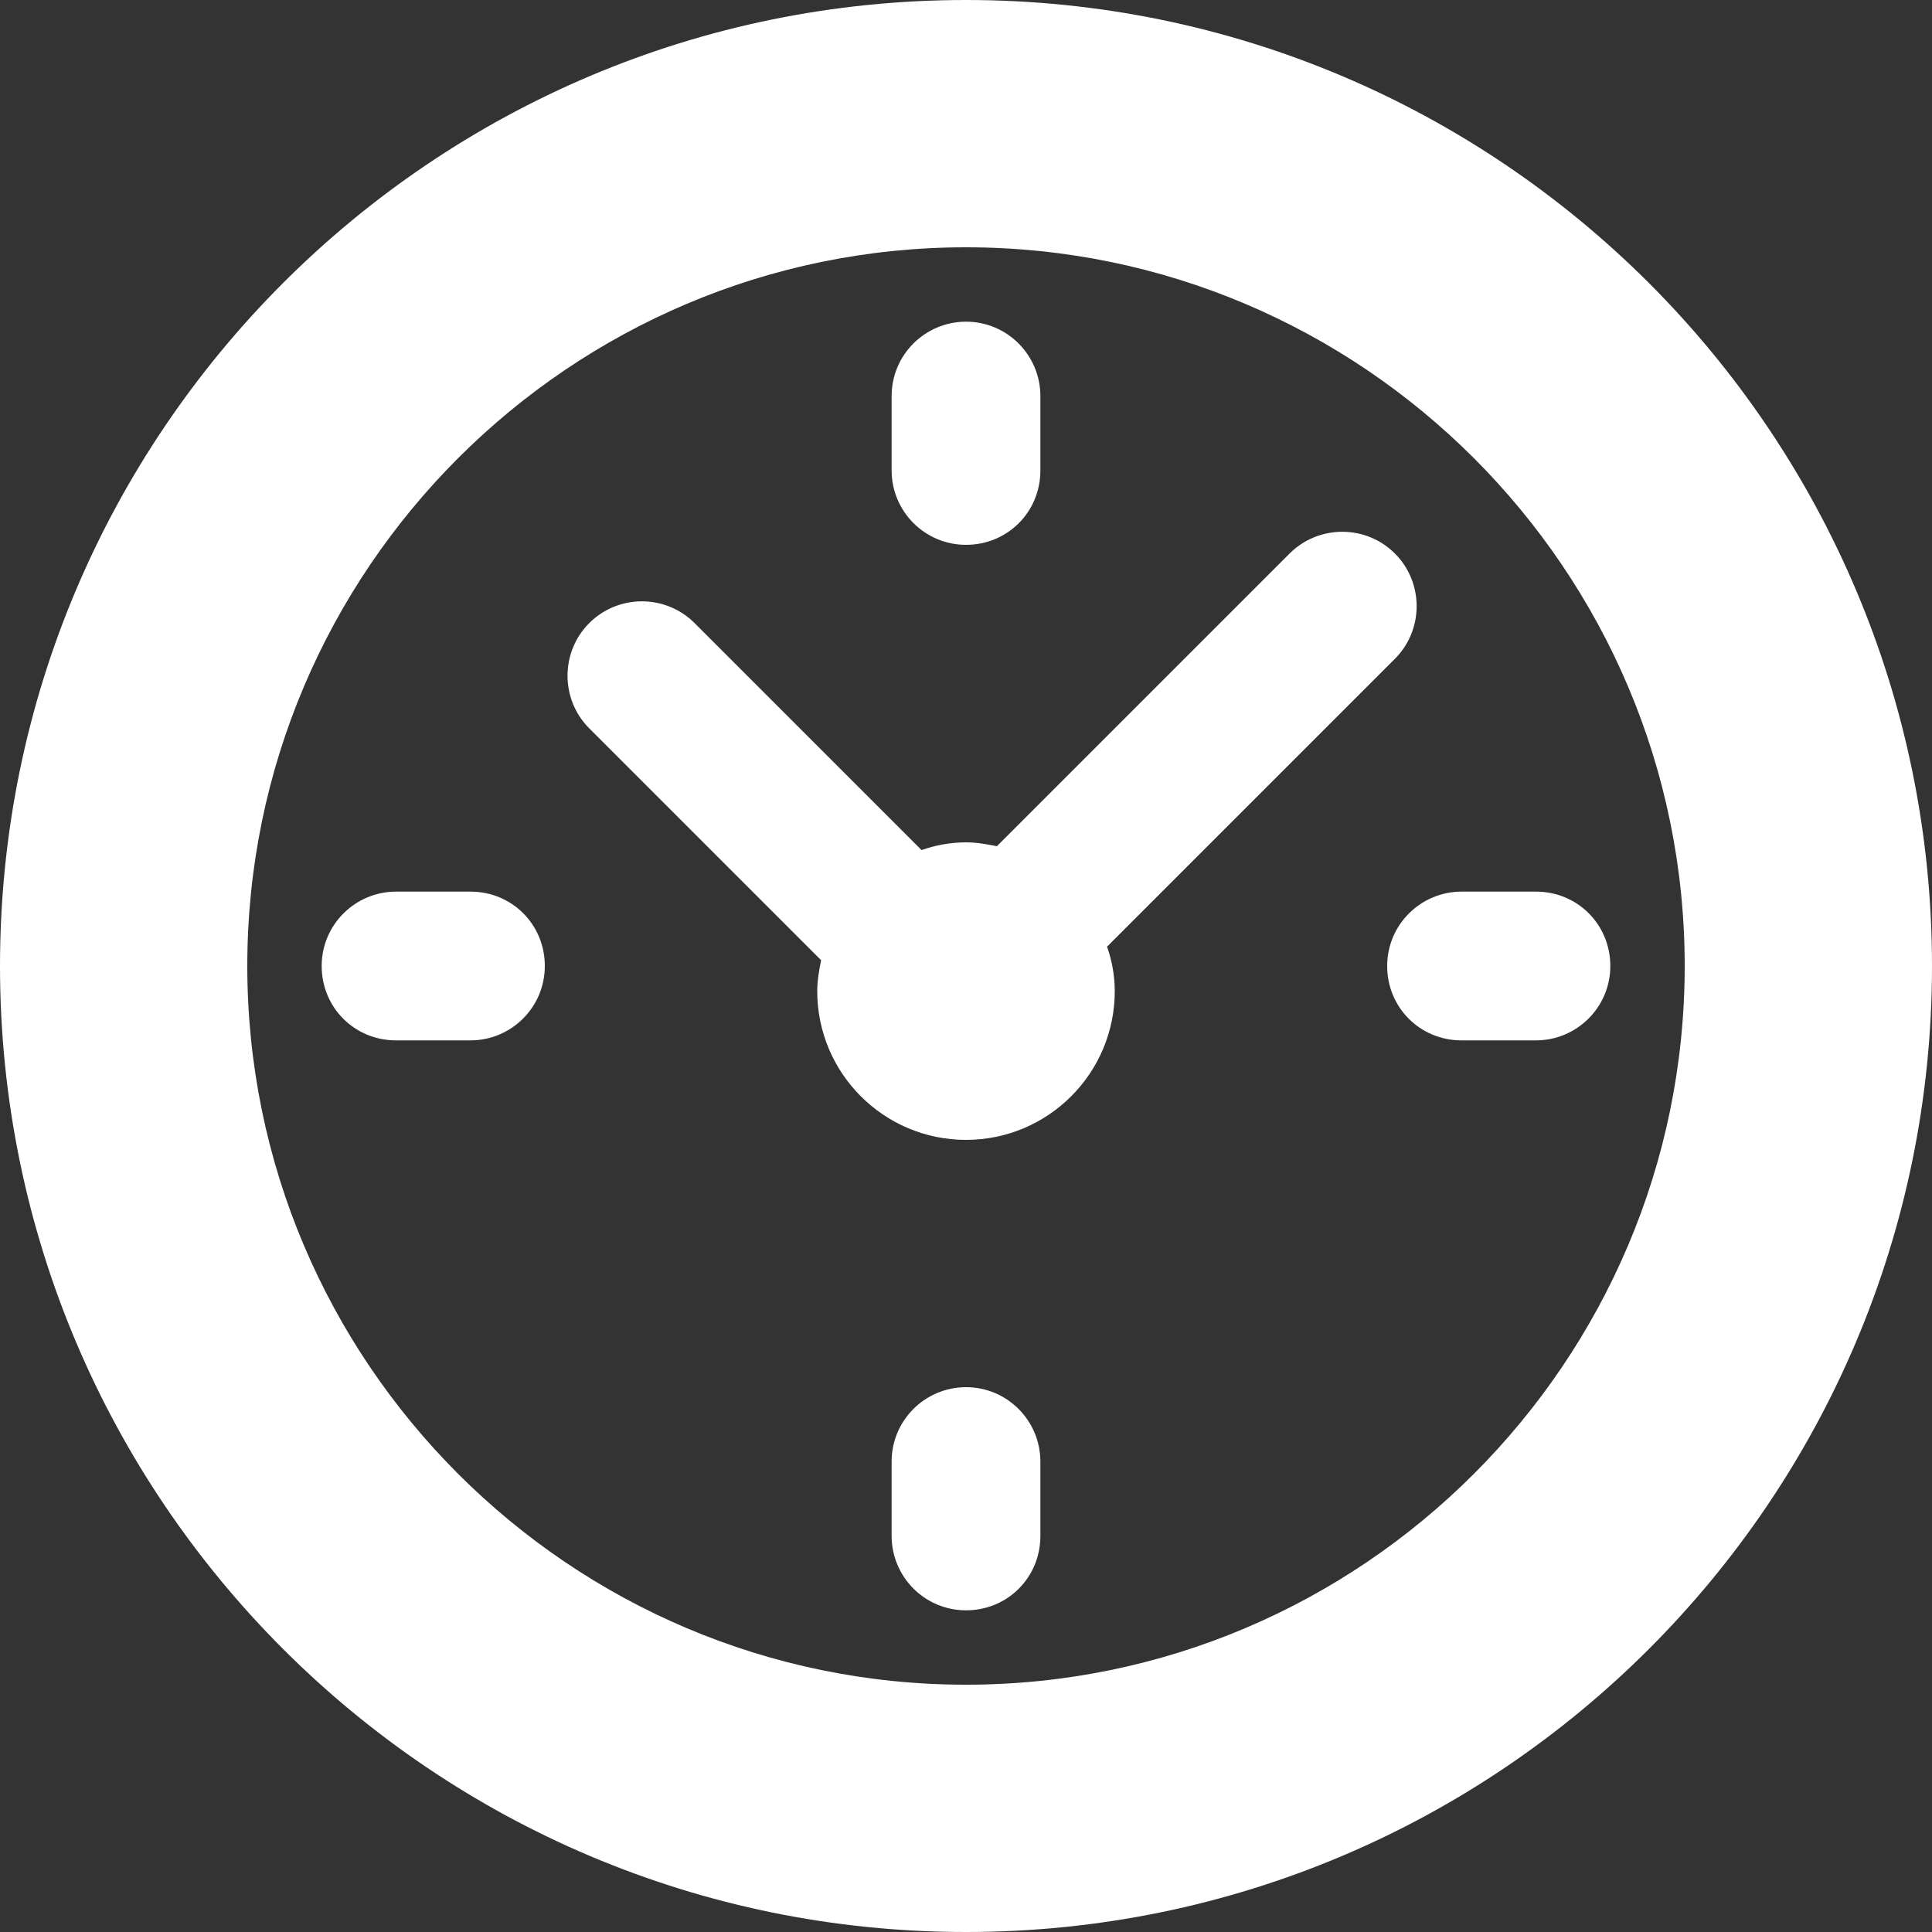
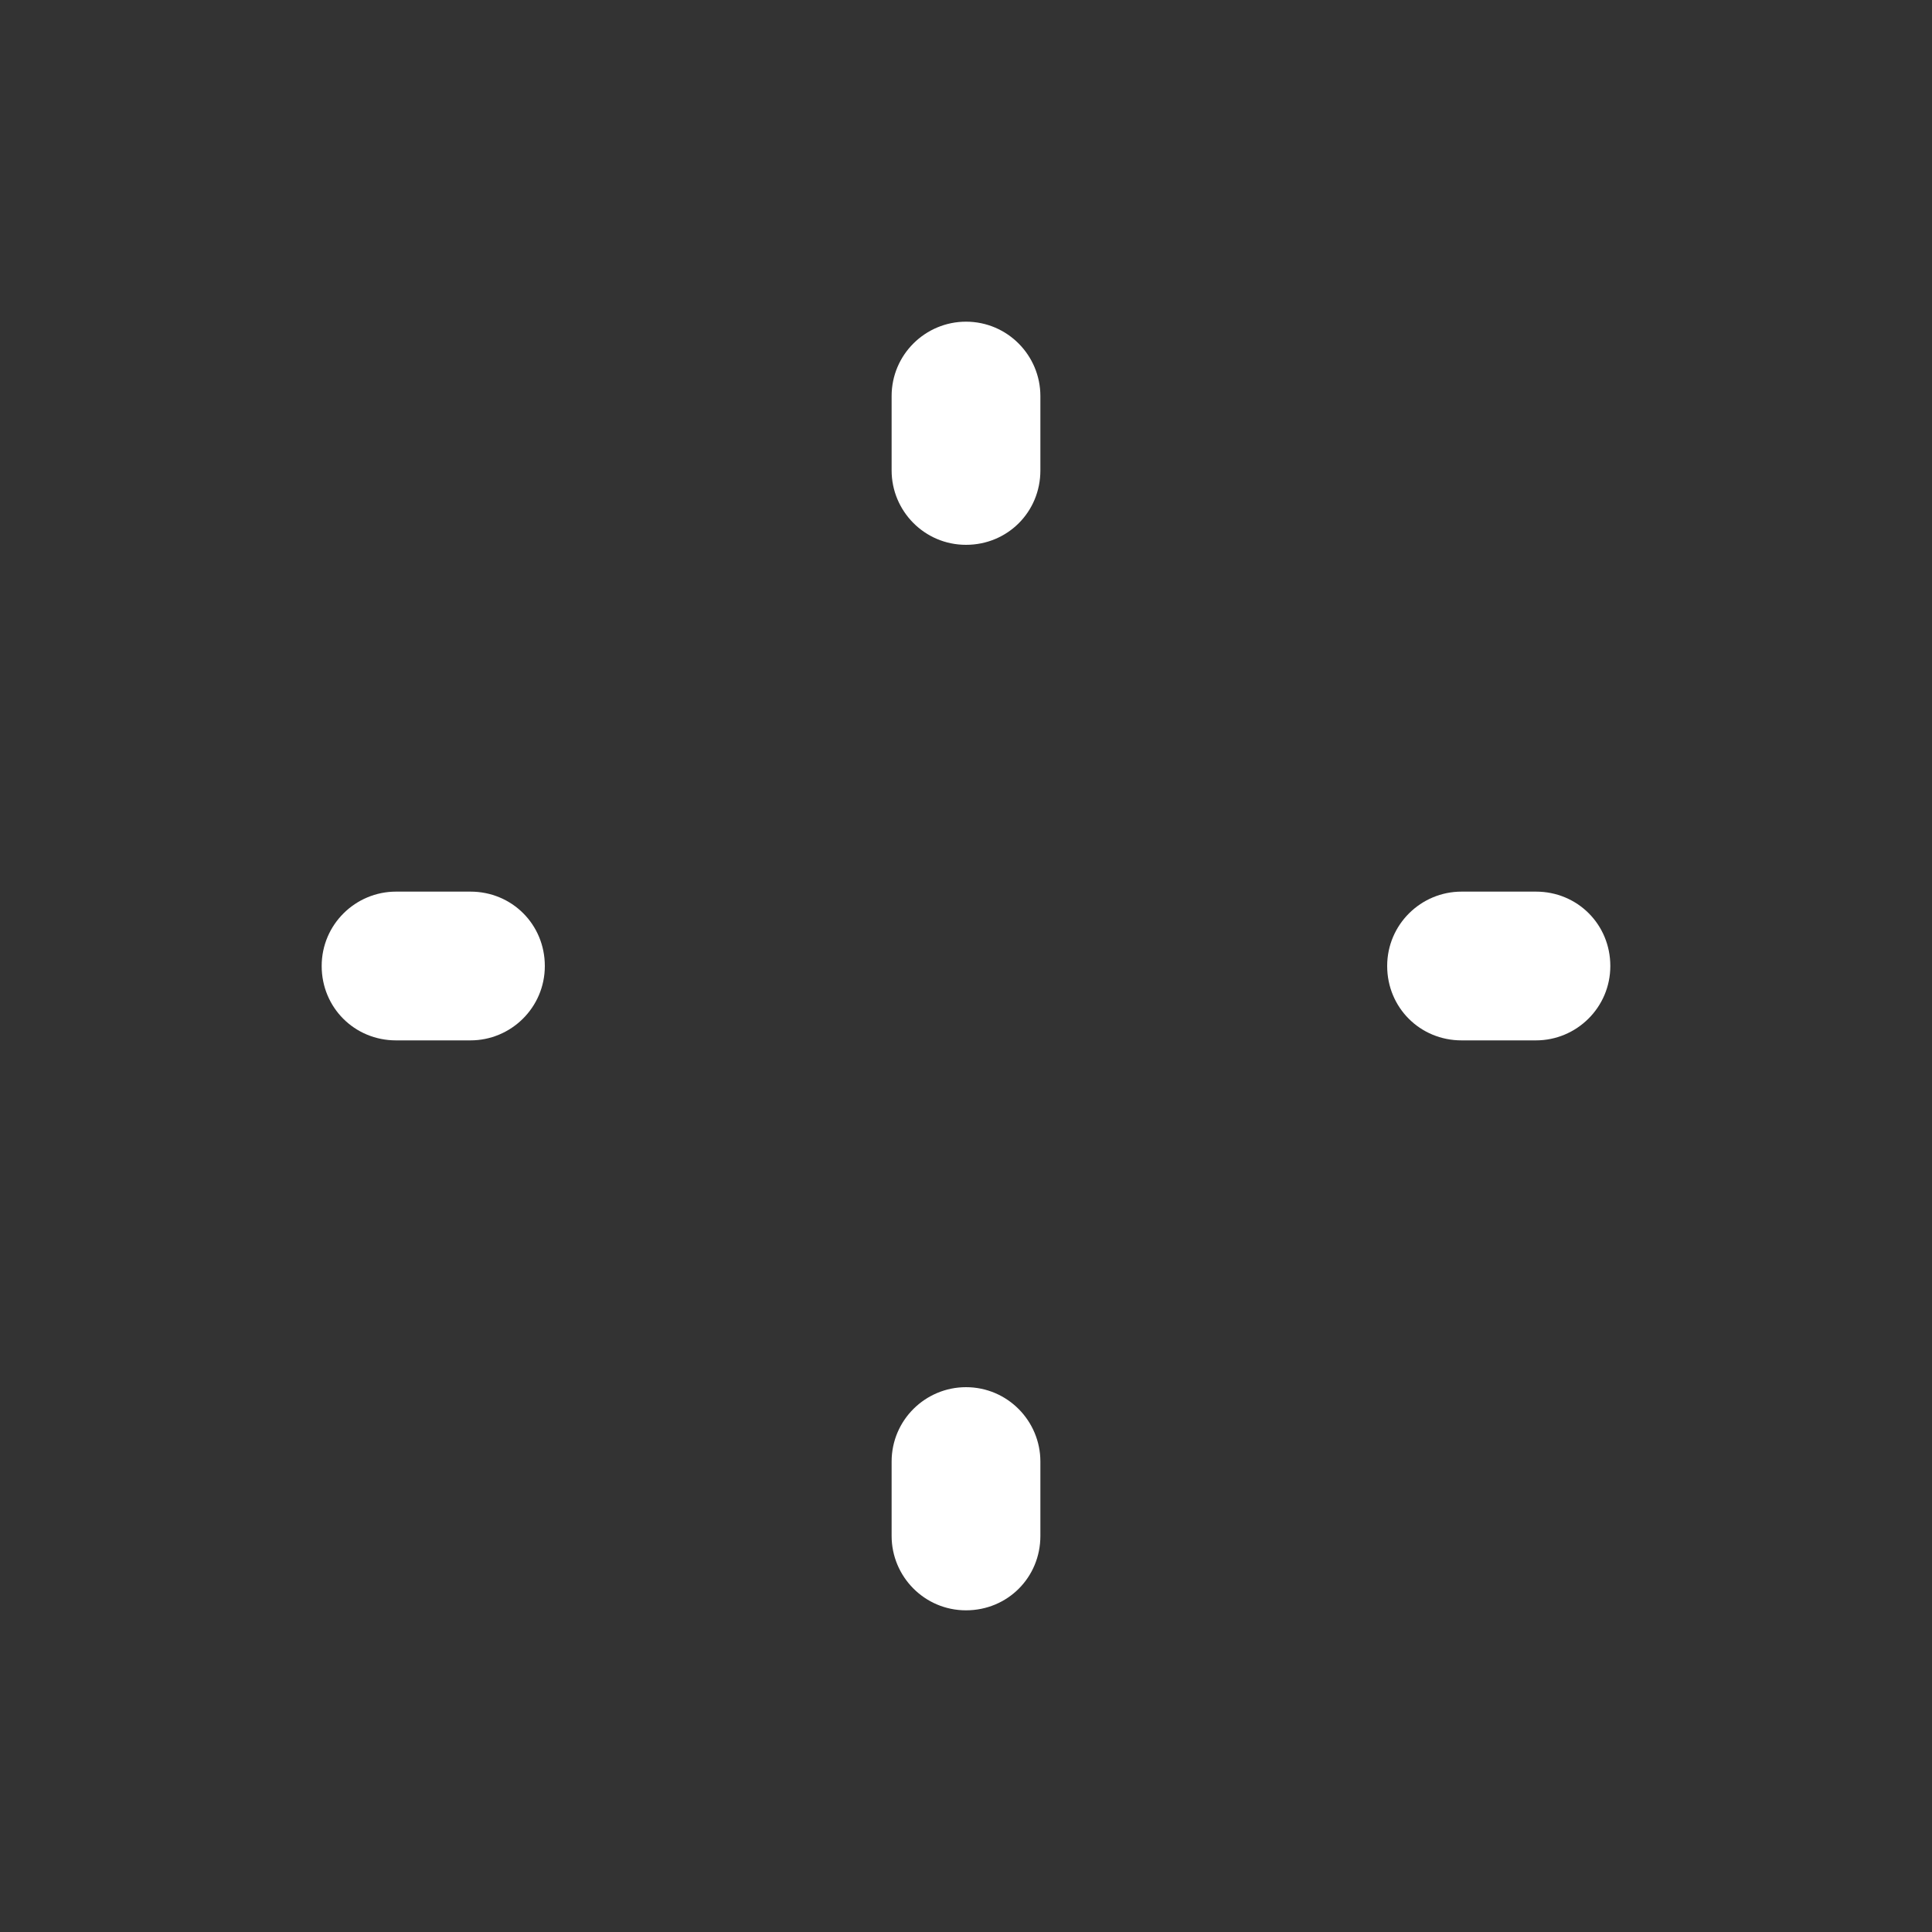
<svg xmlns="http://www.w3.org/2000/svg" id="Layer_2" viewBox="0 0 20 20">
  <rect x="0" y="0" width="20" height="20" fill="#333333" stroke="none" />
  <defs>
    <style>.cls-1{fill:#fff;}</style>
  </defs>
  <g id="Layer_1-2">
    <path class="cls-1" d="m15.9,9.23h-.77c-.42,0-.77.34-.77.77s.34.77.77.77h.77c.42,0,.77-.34.77-.77s-.34-.77-.77-.77Zm-5.9,5.13c-.42,0-.77.34-.77.77v.77c0,.42.34.77.77.77s.77-.34.77-.77v-.77c0-.42-.34-.77-.77-.77Zm-5.13-5.13h-.77c-.42,0-.77.34-.77.77s.34.77.77.77h.77c.42,0,.77-.34.77-.77s-.34-.77-.77-.77Zm5.13-5.9c-.42,0-.77.34-.77.77v.77c0,.42.34.77.77.77s.77-.34.77-.77v-.77c0-.42-.34-.77-.77-.77Z" />
-     <path class="cls-1" d="m10,0C4.48,0,0,4.48,0,10s4.48,10,10,10,10-4.48,10-10S15.52,0,10,0Zm0,17.44c-4.1,0-7.44-3.34-7.44-7.44s3.34-7.44,7.44-7.44,7.44,3.34,7.44,7.44-3.34,7.44-7.44,7.44Zm3.35-11.71l-3.03,3.03c-.1-.02-.21-.04-.32-.04-.16,0-.32.03-.46.08l-2.35-2.35c-.3-.3-.79-.3-1.09,0-.3.3-.3.79,0,1.09l2.4,2.4c-.02.1-.04.21-.04.32,0,.85.69,1.54,1.54,1.54s1.54-.69,1.54-1.54c0-.16-.03-.32-.08-.46l2.98-2.98c.3-.3.3-.79,0-1.09s-.79-.3-1.09,0Z" />
  </g>
</svg>